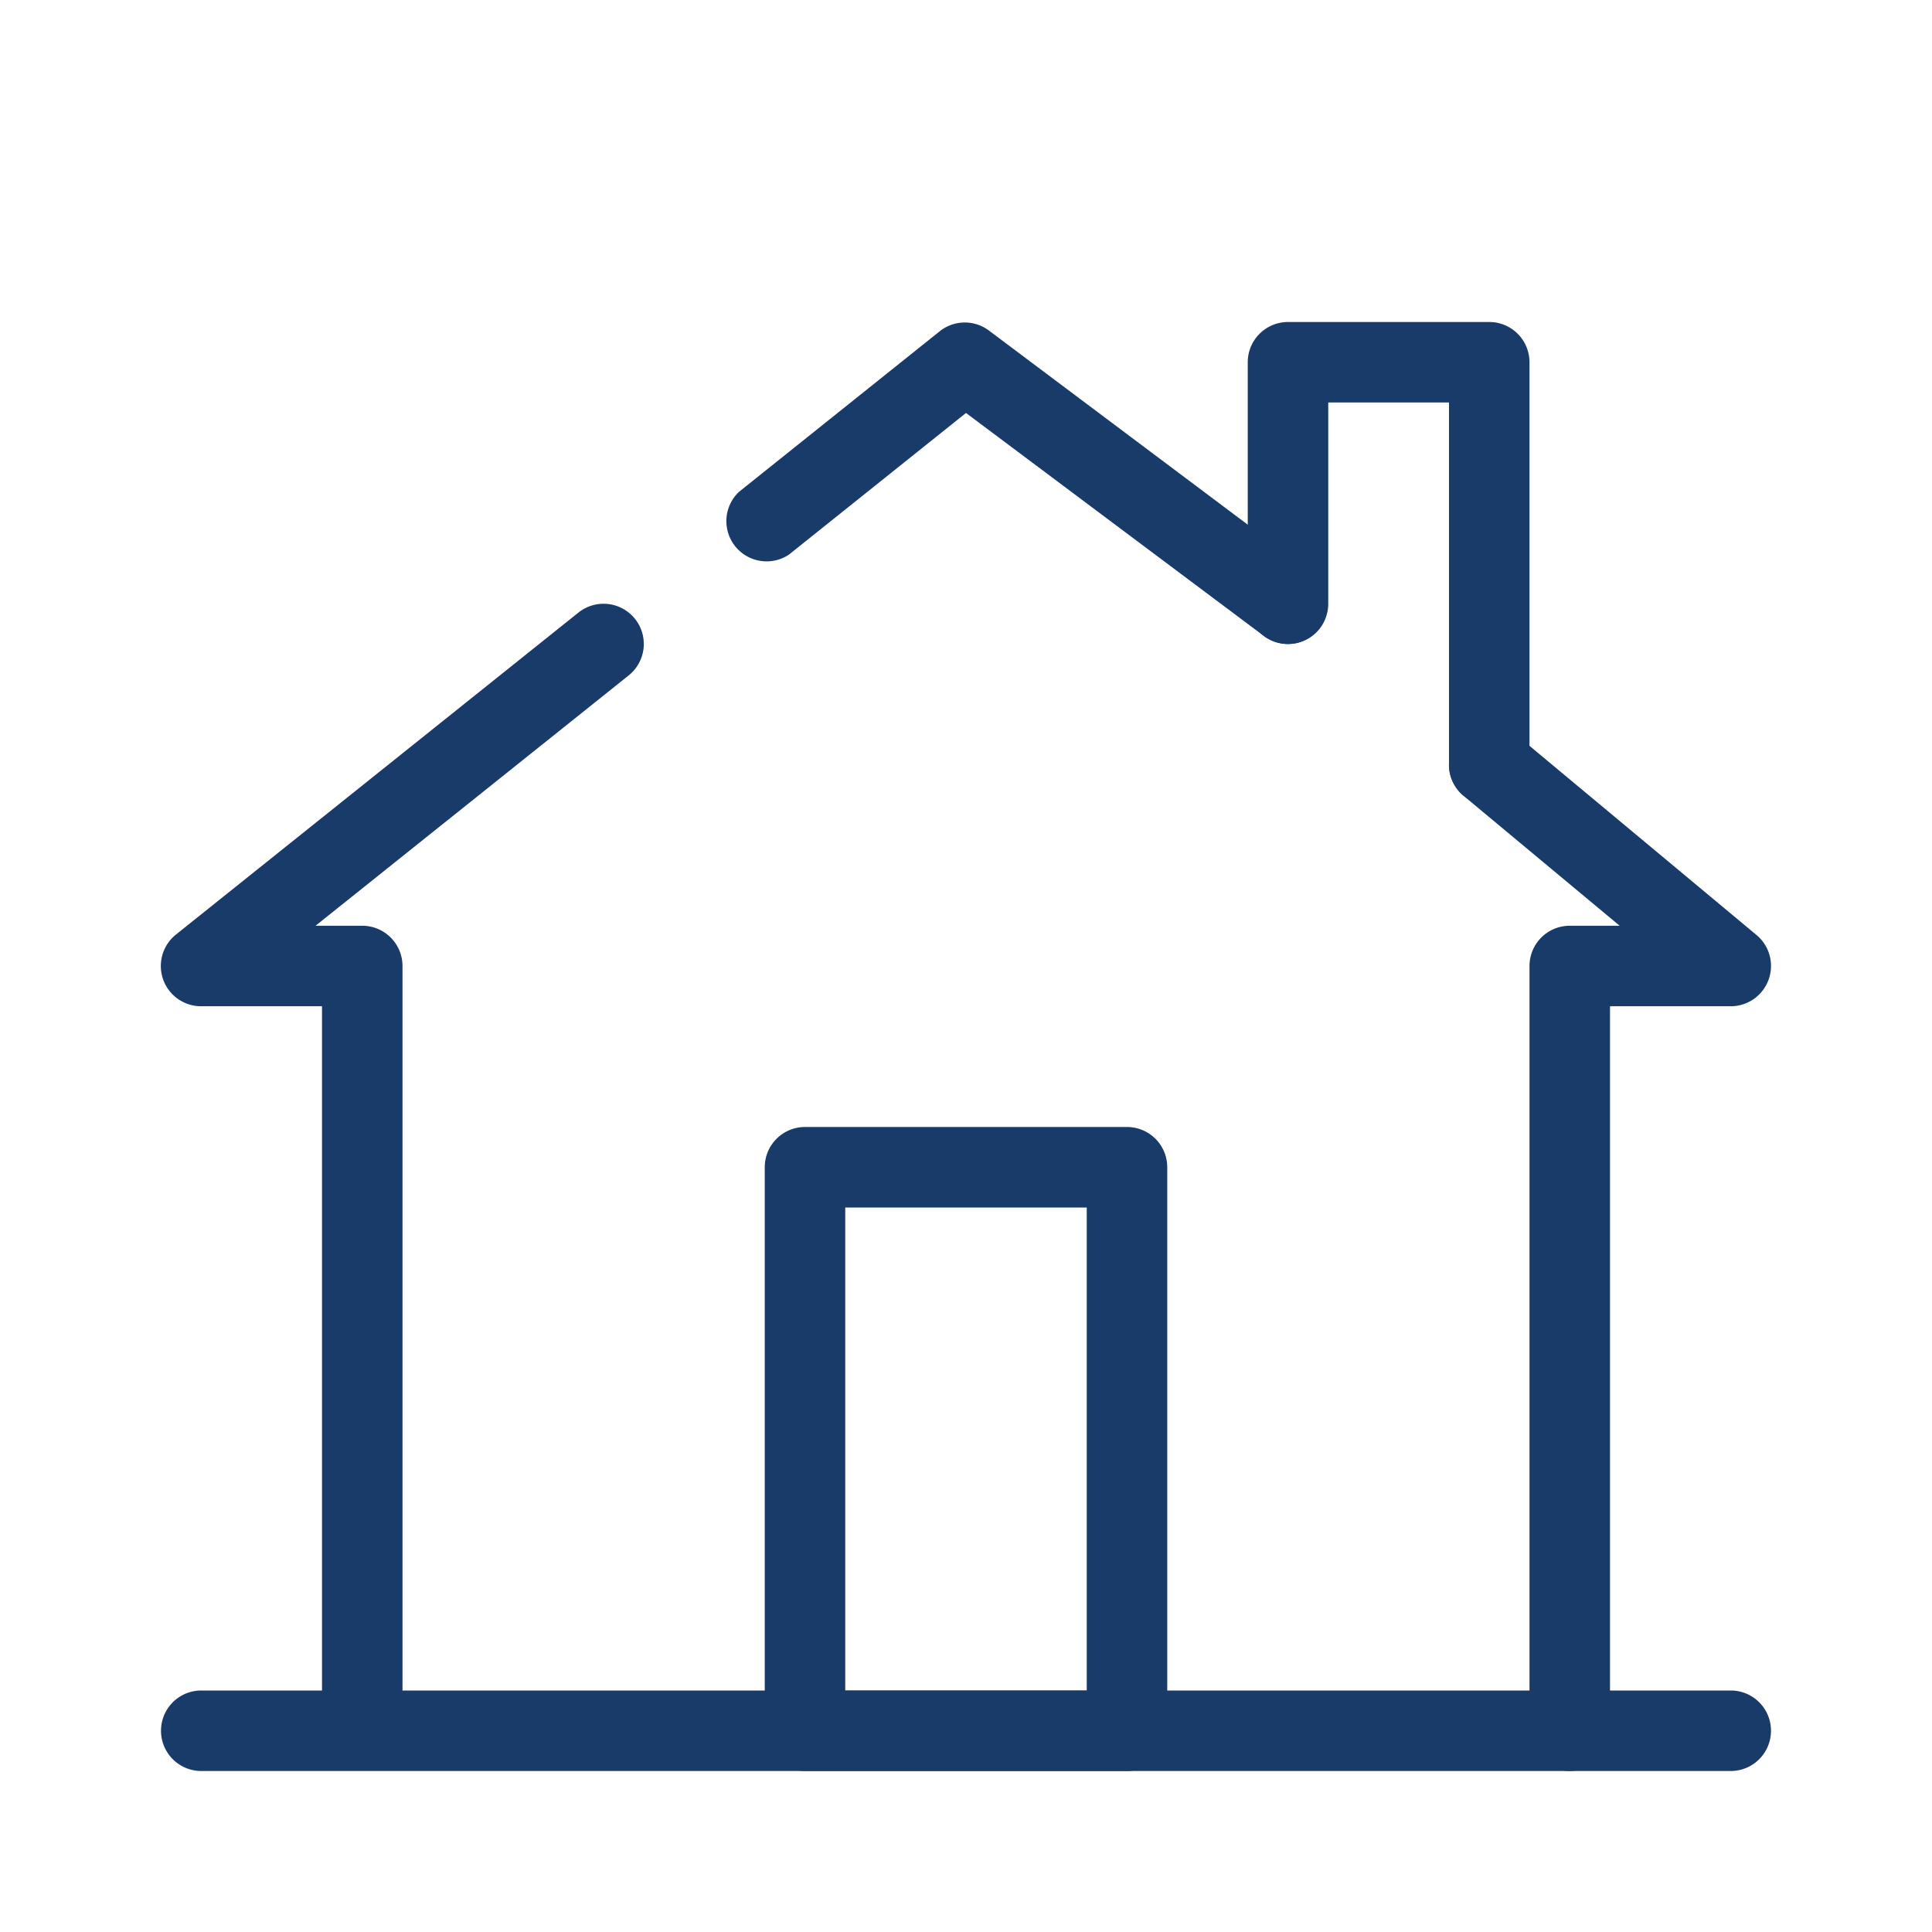
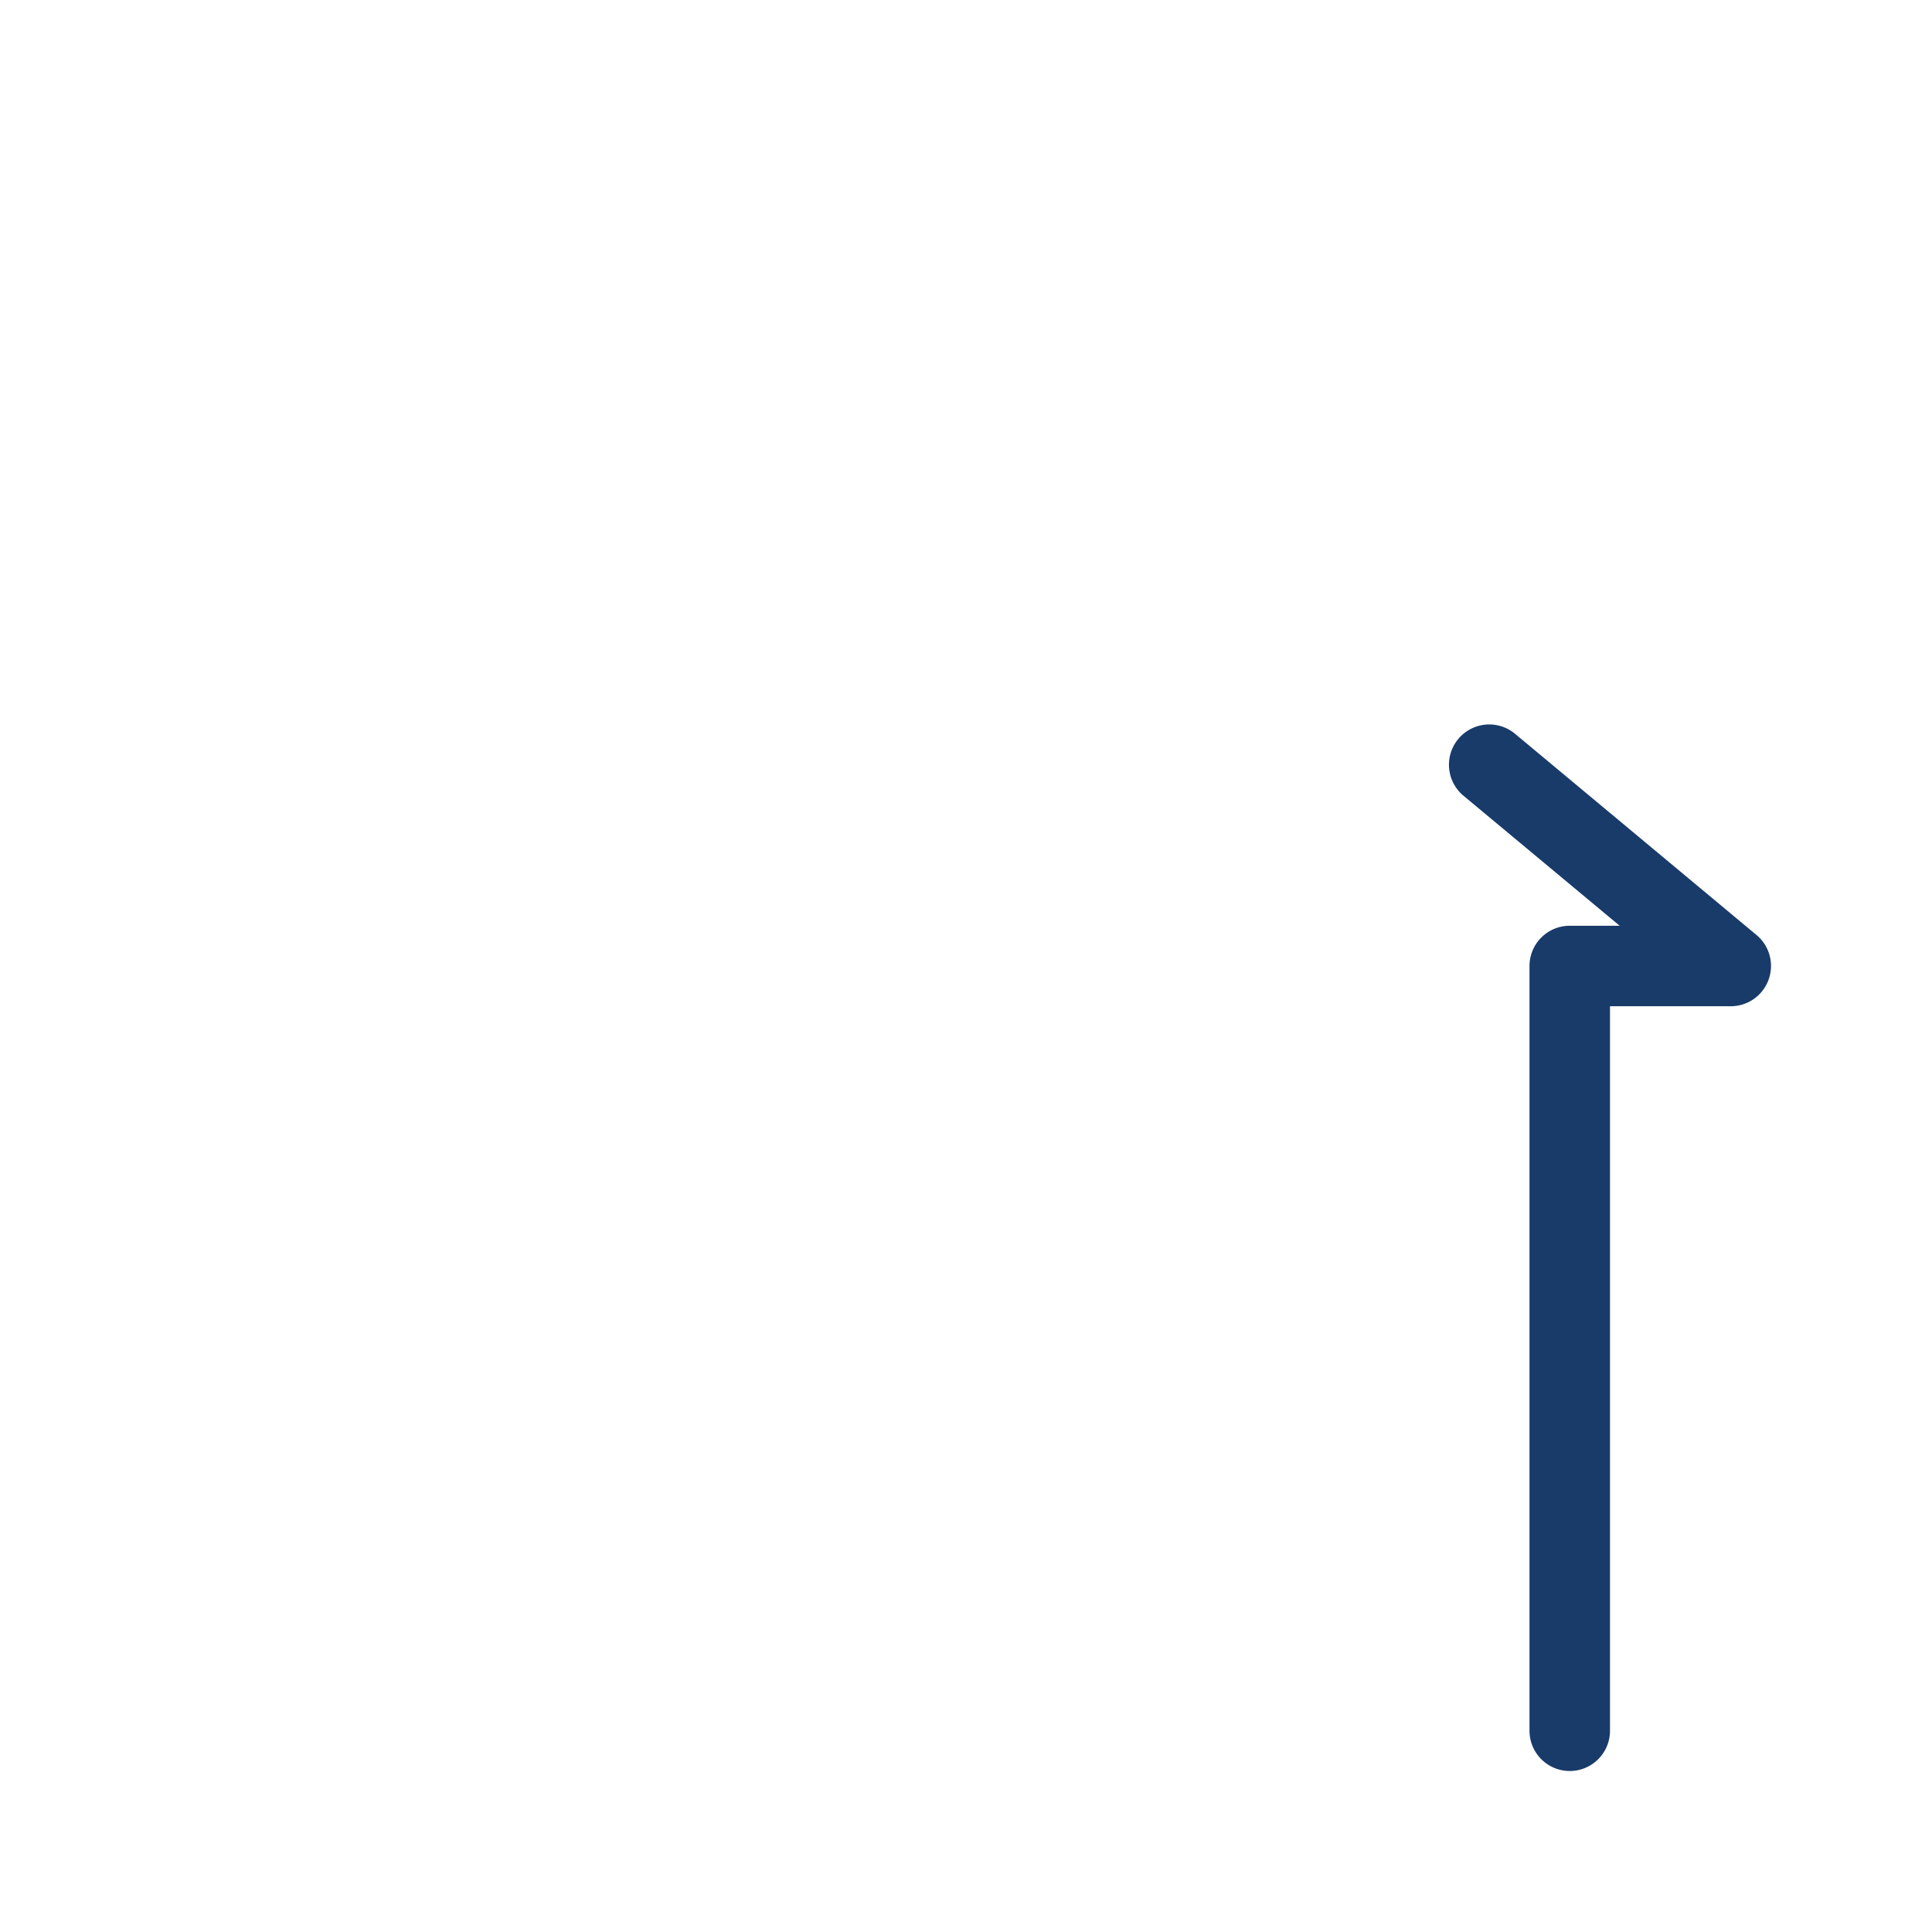
<svg xmlns="http://www.w3.org/2000/svg" fill="#193B6A" viewBox="0 0 48 48">
-   <path d="M43,44H5a1,1,0,0,1,0-2H43a1,1,0,0,1,0,2Z" />
  <path d="M39,44a1,1,0,0,1-1-1V24a1,1,0,0,1,1-1h1.24l-3.88-3.23a1,1,0,1,1,1.28-1.54l6,5a1,1,0,0,1,.3,1.11A1,1,0,0,1,43,25H40V43A1,1,0,0,1,39,44Z" />
-   <path d="M32,16a1,1,0,0,1-.6-.2L24,10.26l-4.4,3.52a1,1,0,0,1-1.24-1.56l5-4a1,1,0,0,1,1.22,0l8,6a1,1,0,0,1,.2,1.4A1,1,0,0,1,32,16Z" />
-   <path d="M9,43.89a1,1,0,0,1-1-1V25H5a1,1,0,0,1-.63-1.78l10-8a1,1,0,0,1,1.41.16,1,1,0,0,1-.16,1.4L7.84,23H9a1,1,0,0,1,1,1V42.89A1,1,0,0,1,9,43.89Z" />
-   <path d="M37,20a1,1,0,0,1-1-1V10H33v5a1,1,0,0,1-2,0V9a1,1,0,0,1,1-1h5a1,1,0,0,1,1,1V19A1,1,0,0,1,37,20Z" />
-   <path d="M28,44H20a1,1,0,0,1-1-1V29a1,1,0,0,1,1-1h8a1,1,0,0,1,1,1V43A1,1,0,0,1,28,44Zm-7-2h6V30H21Z" />
</svg>